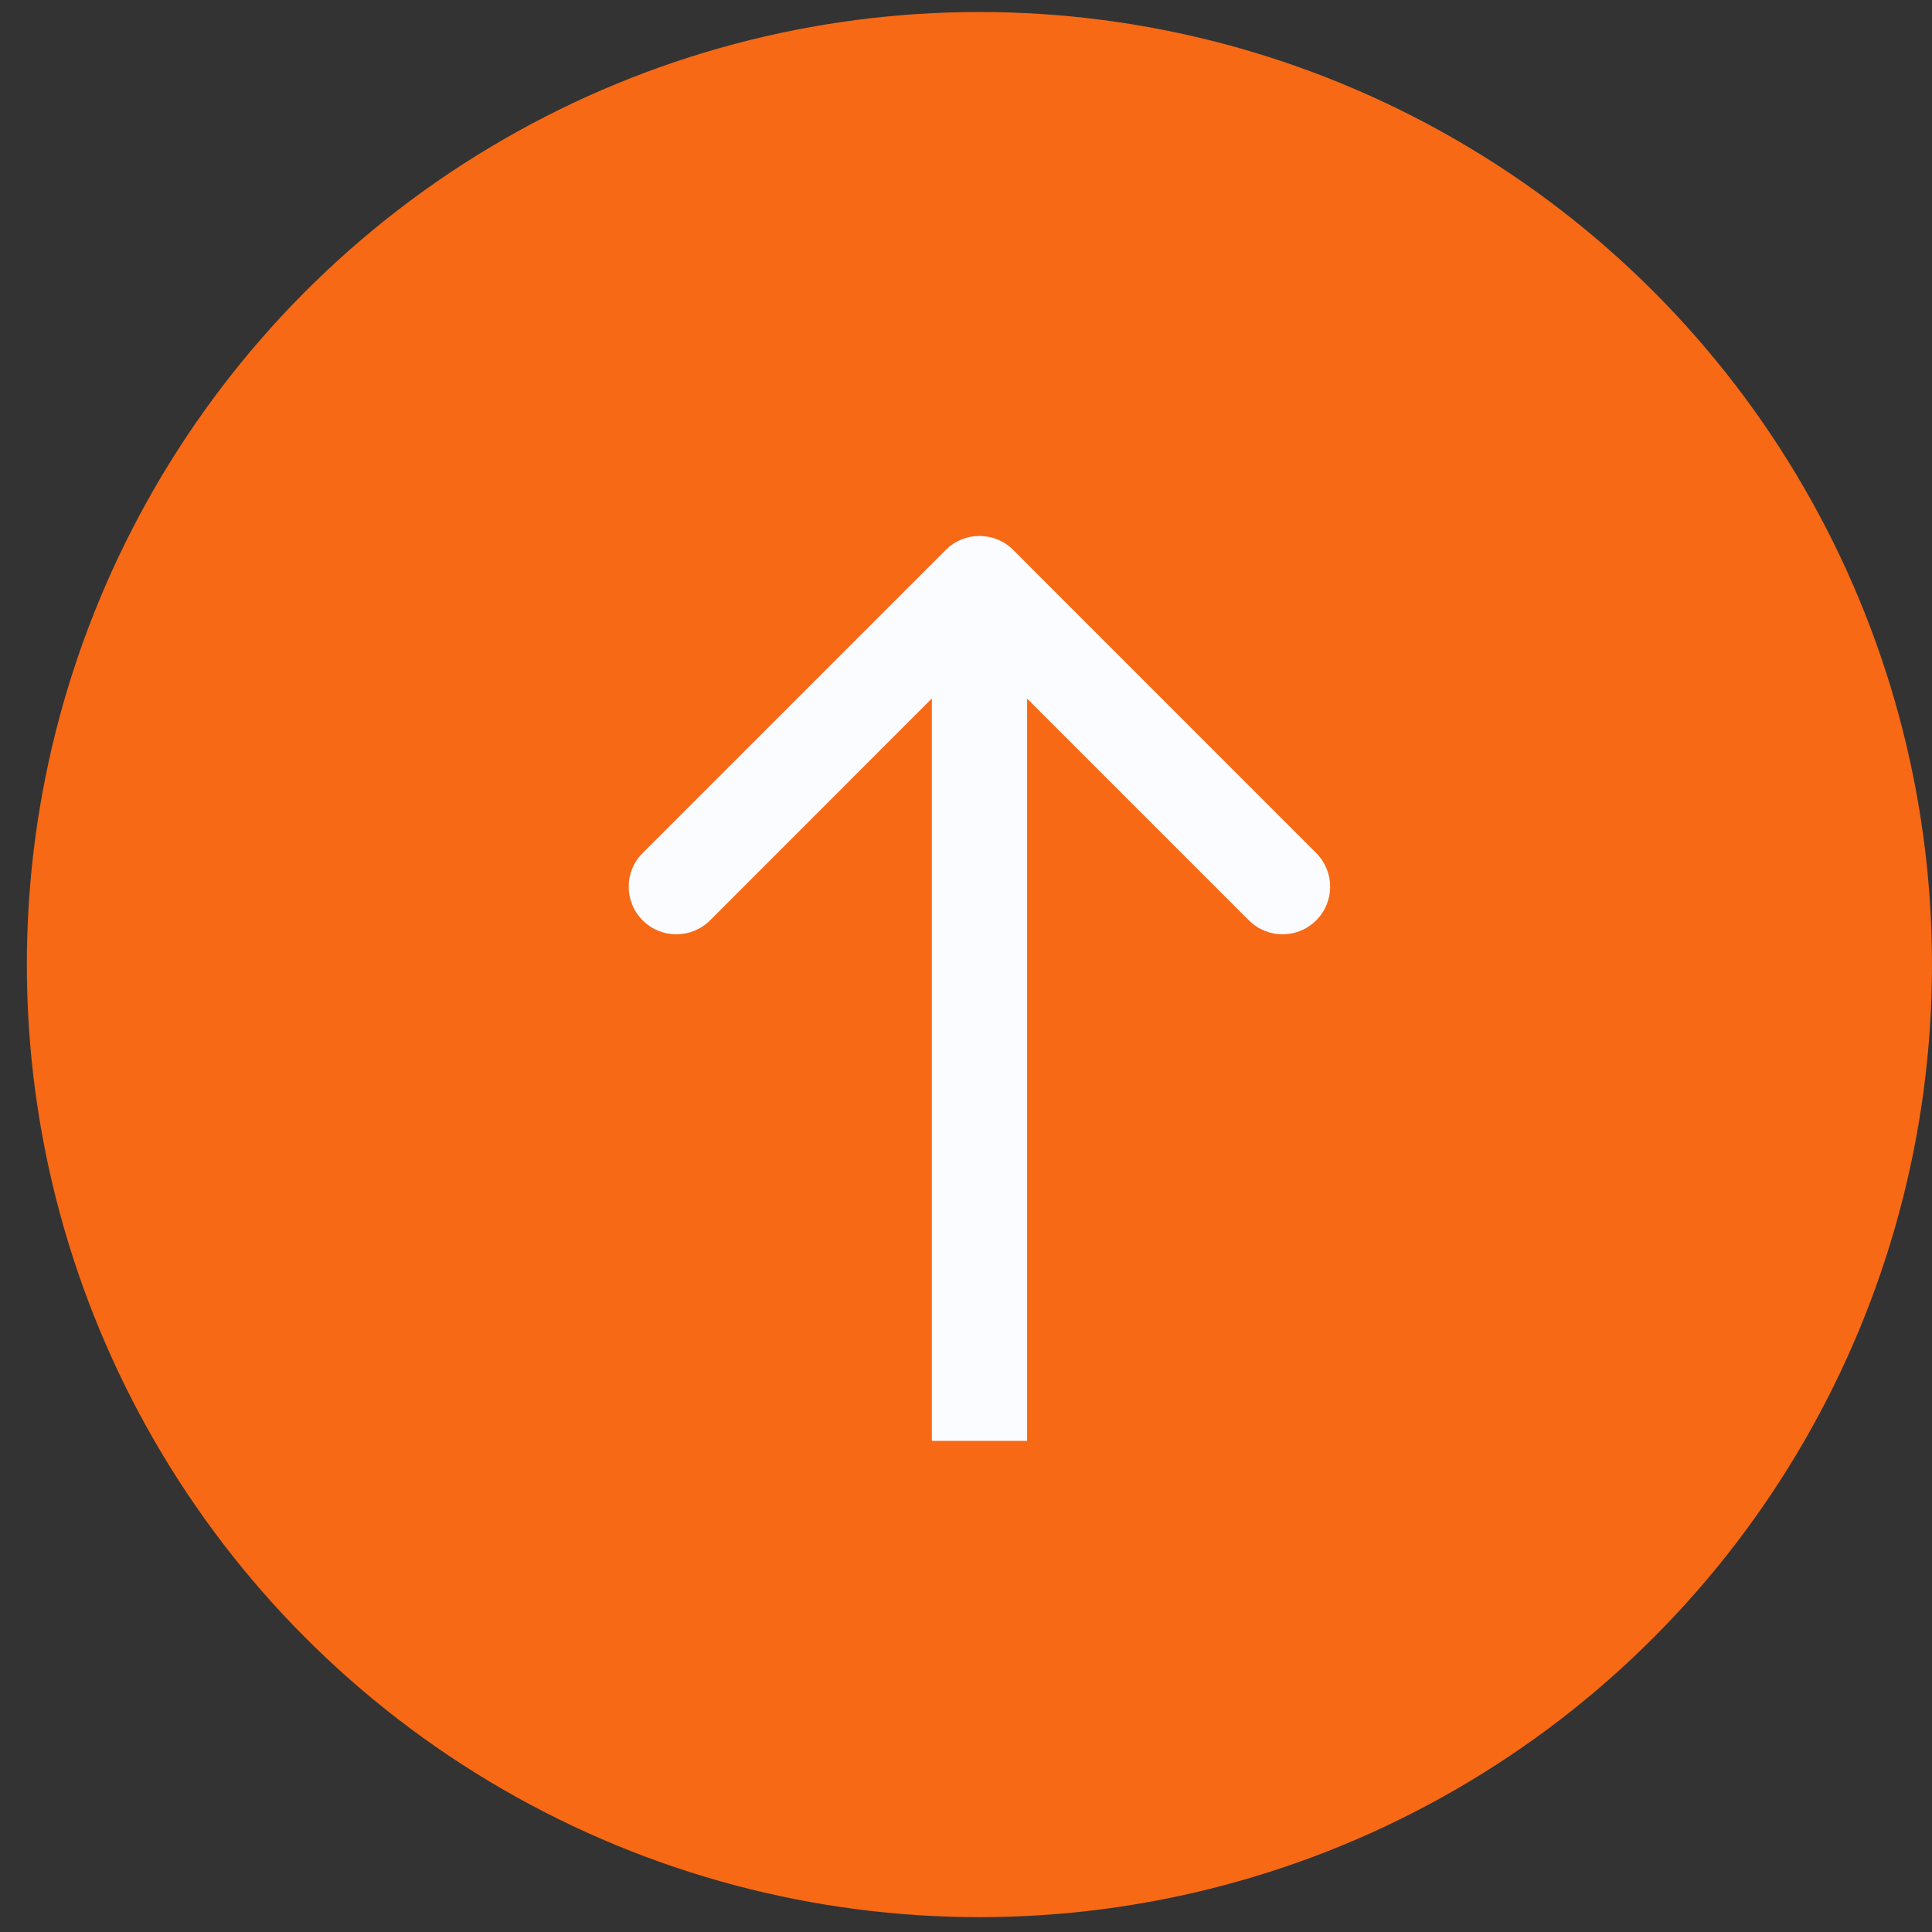
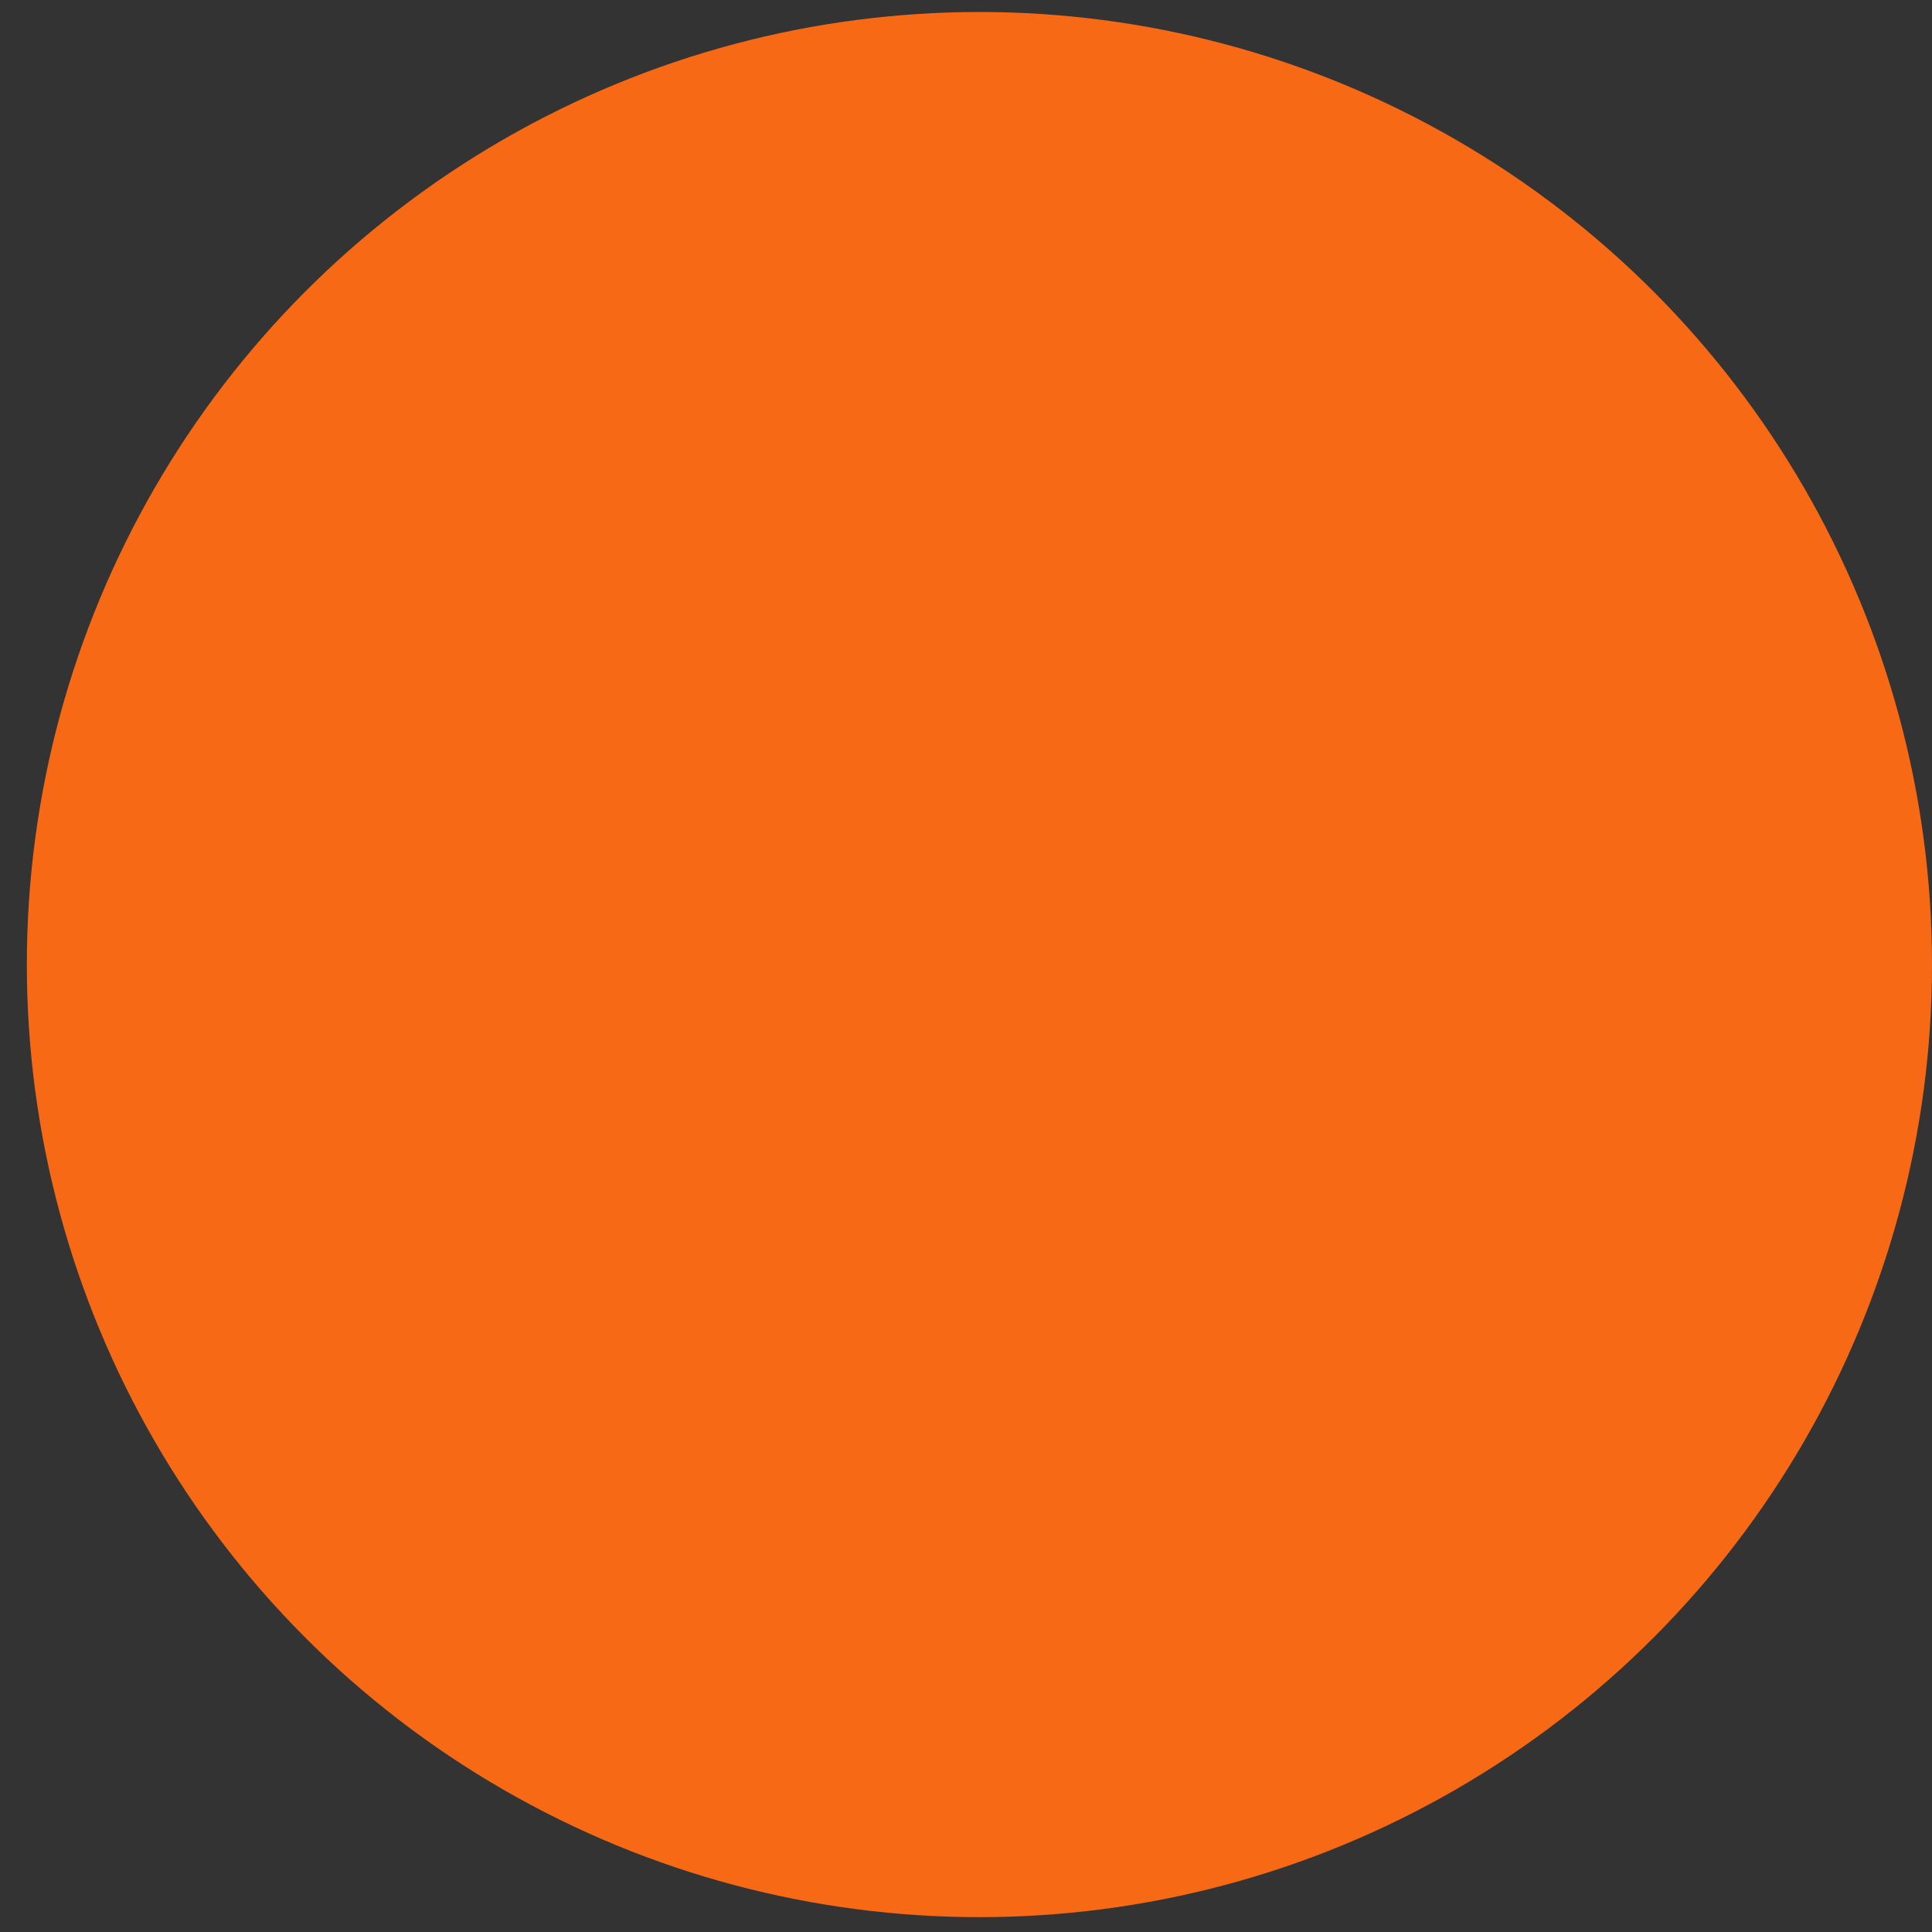
<svg xmlns="http://www.w3.org/2000/svg" width="19" height="19" viewBox="0 0 19 19" fill="none">
  <rect x="0" y="0" width="19" height="19" fill="#333333" stroke="none" />
  <g id="icon-topo">
    <circle id="Ellipse 7" cx="9.632" cy="9.486" r="9.368" fill="#F76915" />
-     <path id="Arrow 4" d="M9.964 5.408C9.781 5.225 9.484 5.225 9.301 5.408L6.32 8.389C6.137 8.572 6.137 8.868 6.32 9.051C6.503 9.234 6.8 9.234 6.983 9.051L9.632 6.401L12.282 9.051C12.465 9.234 12.761 9.234 12.944 9.051C13.127 8.868 13.127 8.572 12.944 8.389L9.964 5.408ZM10.101 14.17L10.101 5.739L9.164 5.739L9.164 14.17L10.101 14.17Z" fill="#FAFCFF" />
  </g>
</svg>